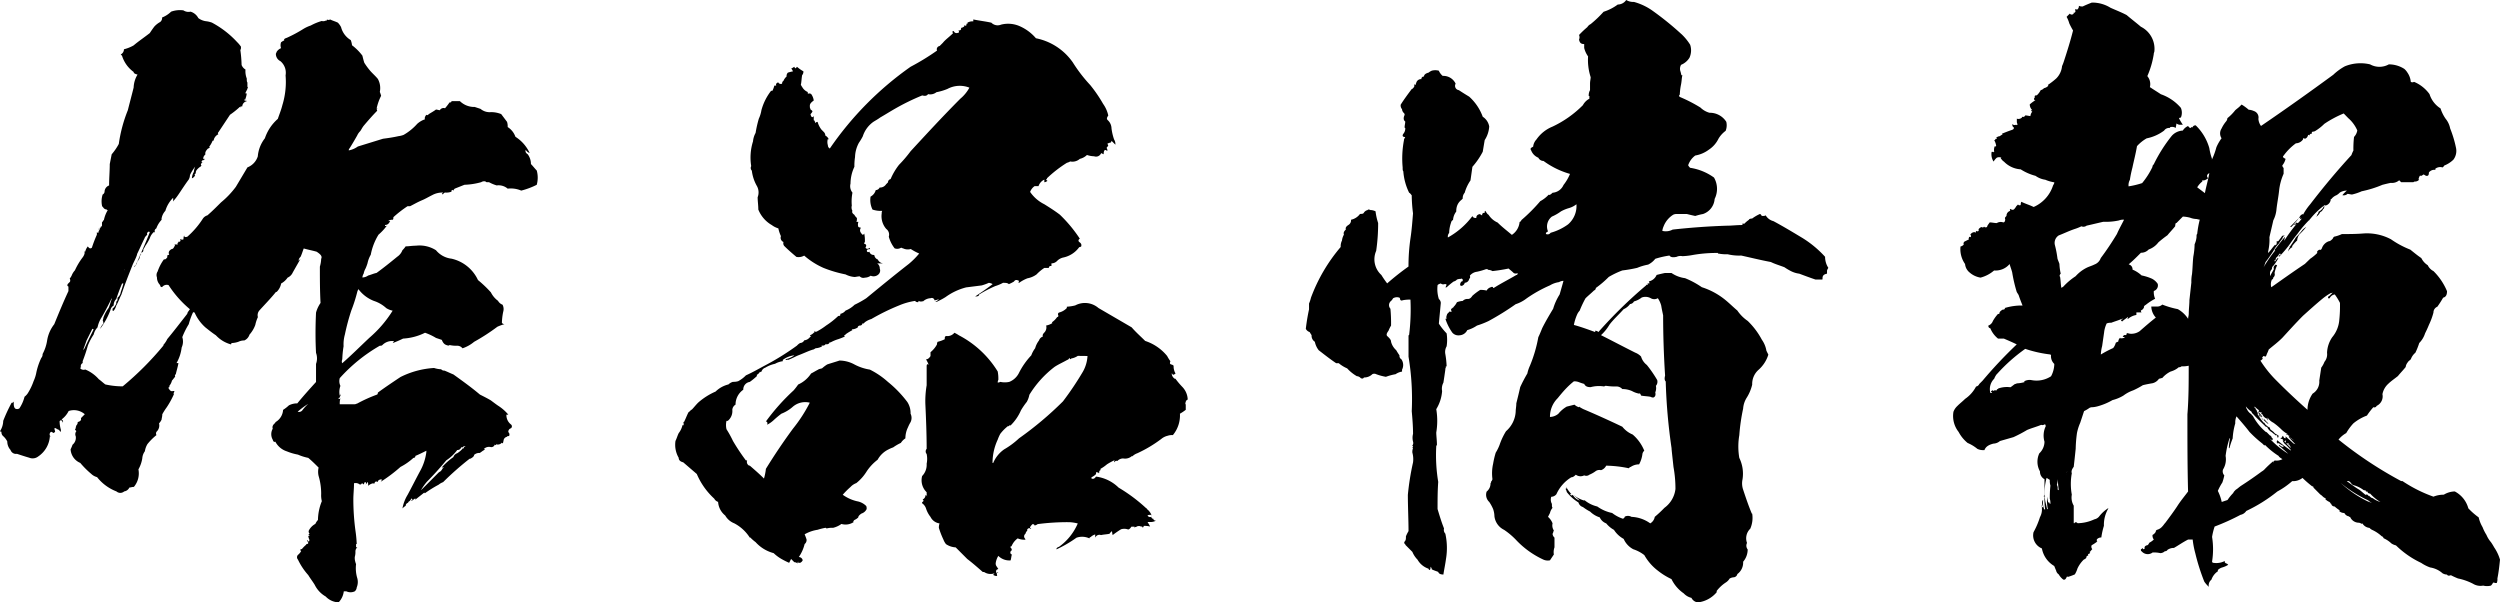
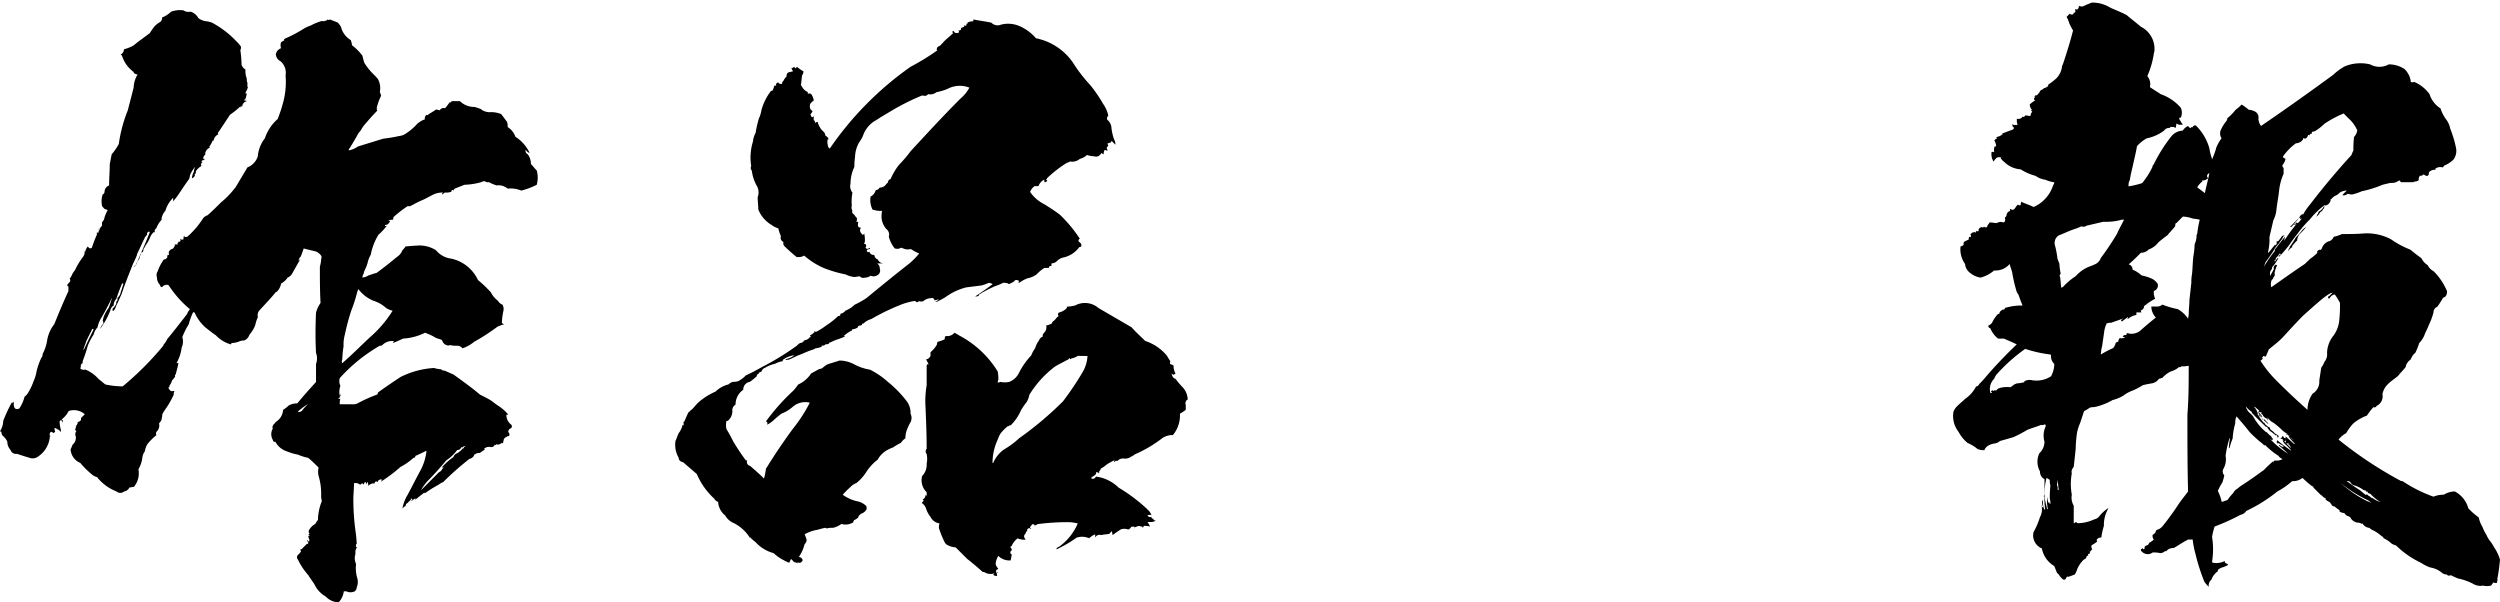
<svg xmlns="http://www.w3.org/2000/svg" id="text" width="83" height="20" viewBox="0 0 83 20">
  <g>
    <path d="M16.584.6a.541.541,0,0,0,.278.107.924.924,0,0,1,.172.043,3.143,3.143,0,0,1,.837.646A.969.969,0,0,1,18,1.55c0,.064,0,.086-.021.107a4.332,4.332,0,0,1,.042.5.293.293,0,0,0,.129.151.687.687,0,0,0,.043.3c0,.064,0,.108.021.129v.15h.022a.164.164,0,0,0-.022.065l-.064.129c0,.022,0,.022.021.022s.022,0,.022-.022a.639.639,0,0,1-.043.194c0,.022,0,.022.021.043,0-.021-.021-.043-.042-.021s-.022.021,0,.043c0,.021,0,.021.021,0h.021l.022.021a.183.183,0,0,0-.15.172c-.043,0-.064,0-.064.022A.021.021,0,0,0,18,3.573l-.021-.021c-.043,0-.043.021-.043.043V3.573a2.734,2.734,0,0,1-.3.237l-.385.581a.04.04,0,0,0,0,.065.292.292,0,0,0-.151.172c0,.044-.021.044-.042.044a.768.768,0,0,1-.108.193c0,.021,0,.021.022.021-.022.022-.043.044-.065.044-.064.064-.107.129-.086.193-.064.065-.085.108-.064.173,0-.022.022-.022.043-.022-.021.022-.021.043-.043.043s-.043,0-.064.043c0,.044.021.044.064.044-.064,0-.086.021-.086.064a.022.022,0,0,0,.022.022c-.022.021-.022.043-.043.043-.086.064-.15.129-.15.193v.043a.021.021,0,0,1-.021-.021c0,.043-.022.043-.022.064h.022a.177.177,0,0,1-.108.108.48.48,0,0,1,.065-.215.64.64,0,0,1,.043-.172,1.393,1.393,0,0,0-.172.279.317.317,0,0,1-.043.151c-.129.173-.236.344-.343.5a2.028,2.028,0,0,1-.15.194.067.067,0,0,0-.022.043V6.566A1.013,1.013,0,0,0,15.49,7a.489.489,0,0,0-.129.28.022.022,0,0,0,.022.022h-.022a.812.812,0,0,0-.171.28c-.064.043-.064.086-.043.129-.021,0-.043,0-.021-.022a.447.447,0,0,0-.151.216,1.638,1.638,0,0,1-.15.258.487.487,0,0,1-.064.108c0,.043,0,.086-.043.107-.022,0-.043.022-.043.065V8.46l.021-.043a.288.288,0,0,0-.064.173.021.021,0,0,1-.021-.022c0,.065-.021.086-.043.086-.021.022-.021.043,0,.043v0c-.043.022-.043.022-.021.043a1.427,1.427,0,0,1-.086.13c0-.022,0-.043.043-.065.149-.345.321-.71.471-1.1-.021,0-.021,0-.021-.022-.065.022-.086.065-.065.108-.042.043-.085.086-.085.108-.086.172-.151.323-.236.5a.169.169,0,0,0-.021.064c-.043.13-.108.237-.151.345-.128.323-.257.646-.364.969-.065.129-.108.258-.172.366a.441.441,0,0,1-.085.172c-.043.022-.043,0-.022-.043H13.71a.465.465,0,0,0,.15-.194v-.064c.043-.022.043-.065.043-.13a.288.288,0,0,0,.107-.193,2.243,2.243,0,0,0,.086-.28h-.043c-.064.151-.129.322-.193.516a.28.28,0,0,0-.085.216.223.223,0,0,0-.108.151,2.476,2.476,0,0,1-.343.624.457.457,0,0,1,.107-.172.2.2,0,0,0-.021-.108v.021c0-.043.021-.064.021-.107a1.181,1.181,0,0,1,.172-.323c.043-.086.064-.194.107-.3V9.9c-.107.215-.214.431-.343.646a.985.985,0,0,0-.129.323.51.51,0,0,0-.128.237,2.016,2.016,0,0,0-.193.366,5.049,5.049,0,0,1-.172.517v.064a.118.118,0,0,0-.064.107c0,.022,0,.022.021.022-.043.021-.043.043-.021.064a.161.161,0,0,0,.15.022,1.214,1.214,0,0,1,.45.323c.064.043.129.108.215.172a2.652,2.652,0,0,0,.578.064,10.065,10.065,0,0,0,1.352-1.355v-.023a.773.773,0,0,0,.128-.193c.215-.258.429-.538.665-.84,0-.043.043-.085.086-.15a3.545,3.545,0,0,1-.708-.8.193.193,0,0,0-.214.065.057.057,0,0,1-.065-.065.356.356,0,0,1-.107-.258.212.212,0,0,1,.022-.194,1.467,1.467,0,0,1,.214-.409c.021.022.064,0,.107-.064V8.482a.1.1,0,0,1,.065-.022c-.043-.086,0-.15.085-.193.043,0,.065-.043.086-.086a.04.04,0,0,0,0-.065H15.9c0-.021,0-.043-.022-.043.022,0,.043-.022.065-.065V8.03c.021,0,.042-.022.063-.043-.021,0-.042-.022-.021-.043.021,0,.021.021.043.021V7.922c.021.043.021.043.064.022a.312.312,0,0,1,.022-.129c0,.064.043.064.107.043a2.835,2.835,0,0,0,.515-.6.272.272,0,0,1,.15-.108c.15-.129.3-.279.451-.43a2.878,2.878,0,0,0,.493-.517l.385-.646a.582.582,0,0,0,.344-.366,1.123,1.123,0,0,1,.235-.6,1.482,1.482,0,0,1,.43-.645c.042-.13.107-.281.15-.453a2.621,2.621,0,0,0,.107-.99.5.5,0,0,0-.172-.473.267.267,0,0,1-.15-.237c0-.022.022-.043.022-.065a.306.306,0,0,1,.15-.129.293.293,0,0,1,0-.194.455.455,0,0,1,.107-.064c-.022-.043.021-.065.085-.086a4.567,4.567,0,0,0,.558-.3,1.179,1.179,0,0,1,.236-.108,1.812,1.812,0,0,1,.365-.15.188.188,0,0,0,.15-.022V.689c.021,0,.021-.022.021-.043a.1.1,0,0,0,.107,0c.086.043.172.064.258.107A.638.638,0,0,1,21.323.9a.707.707,0,0,0,.322.431.663.663,0,0,1,.042.172,1.724,1.724,0,0,1,.344.344c.021.086.043.173.064.237a2.315,2.315,0,0,0,.171.237c.086.107.194.194.279.3a.628.628,0,0,1,.065.431.869.869,0,0,1,.043.129,1.727,1.727,0,0,0-.151.43.078.078,0,0,1,.043-.021c-.043.021-.043.043-.021.086-.15.151-.3.323-.45.5-.065.085-.086.15-.129.193a.46.46,0,0,0-.086.129c-.086.151-.172.3-.257.431a.077.077,0,0,0-.022.064.743.743,0,0,0,.3-.129l.836-.258c.171-.022.321-.043.515-.086a.675.675,0,0,0,.171-.043,1.8,1.8,0,0,0,.45-.366.746.746,0,0,1,.258-.151c-.021-.043,0-.086.043-.151.021.022.043.022.085-.021.065-.043.15-.086.236-.151.043,0,.086.021.129.021a.144.144,0,0,1,.172-.064,2.028,2.028,0,0,0,.15-.194c.042,0,.064,0,.064-.043h.279a.679.679,0,0,0,.493.194l.193.064a.468.468,0,0,0,.343.108.885.885,0,0,1,.343.065l.194.258a.487.487,0,0,1,.021.172.626.626,0,0,1,.257.323,1.27,1.27,0,0,1,.472.538.221.221,0,0,1-.129-.107c-.021.064,0,.107.065.15a.536.536,0,0,1,.107.324c.064.064.128.15.193.215a.886.886,0,0,1,0,.474,2.511,2.511,0,0,1-.515.193.882.882,0,0,0-.45-.065.467.467,0,0,0-.365-.107,1.257,1.257,0,0,1-.257-.108H26.17c-.022,0-.043,0-.043-.021a.175.175,0,0,0-.15.021,2.333,2.333,0,0,1-.558.087l-.322.128c-.021.022-.043.043-.043.065a.021.021,0,0,1-.021-.022c-.043,0-.043.022-.043.043a.022.022,0,0,1-.022.022.456.456,0,0,1-.171.022.093.093,0,0,0-.064.021c-.022.043-.043.043-.065.022l.043-.043a.7.7,0,0,0-.364.086c-.129.064-.236.129-.343.172-.151.065-.258.129-.387.194h-.085a3.858,3.858,0,0,0-.472.366c0,.043,0,.064-.022.086a.2.2,0,0,0-.15.043h.065c-.043.086-.086.129-.172.129,0,.043.022.043.064.022a1.806,1.806,0,0,1-.278.3,1.958,1.958,0,0,0-.258.667.926.926,0,0,0-.107.28,1.477,1.477,0,0,1-.064.173.561.561,0,0,0-.064.172.3.3,0,0,0-.043.129.343.343,0,0,0,.192-.065c.086-.021.172-.064.279-.086.237-.172.451-.344.687-.538a.453.453,0,0,0,.171-.215.835.835,0,0,0,.108-.129c.106,0,.214-.022.343-.022a1.021,1.021,0,0,1,.664.151.781.781,0,0,0,.515.28,1.28,1.28,0,0,1,.879.71,3.86,3.86,0,0,1,.429.409.777.777,0,0,0,.236.28.285.285,0,0,0,.15.129.315.315,0,0,1,.022.237,2.076,2.076,0,0,0-.043.366.109.109,0,0,0,.086.043,1.625,1.625,0,0,0-.236.086,6.675,6.675,0,0,1-.772.5,1.185,1.185,0,0,1-.386.216.223.223,0,0,0-.172-.086.969.969,0,0,1-.257-.023c-.022.023-.043.023-.107,0s-.108-.064-.151-.171l-.193-.065a1.937,1.937,0,0,0-.364-.172,1.857,1.857,0,0,1-.729.194c-.129.064-.236.107-.344.15l.043-.064a.448.448,0,0,0-.385.128c-.022.023-.043.023-.086.023a5.388,5.388,0,0,0-1.33,1.076.362.362,0,0,0,.022.258.579.579,0,0,0-.022.323.124.124,0,0,0,.043-.107.245.245,0,0,1-.043.15c0,.022,0,.022.022.022a.081.081,0,0,0-.065.021c0,.022.022.022.043.022l.022-.022a.588.588,0,0,0-.022.2h.493c.043,0,.065-.023.086-.023a4.82,4.82,0,0,1,.665-.3.093.093,0,0,0,.021-.064c.236-.173.493-.345.751-.517a2.863,2.863,0,0,1,1.115-.3.89.89,0,0,0,.236.043.124.124,0,0,0,.107.043c.108.043.193.086.3.129.3.216.6.431.88.668.128.065.257.129.364.194.086.064.172.13.236.173a1.462,1.462,0,0,1,.343.3h-.064a.391.391,0,0,0,.15.324.08.08,0,0,1,0,.128.119.119,0,0,0-.086.129.1.1,0,0,1,.022.13c-.043,0-.064,0-.064.022a.151.151,0,0,0-.108.086c-.021.086-.021.129-.043.129s-.021,0-.021-.022a.168.168,0,0,1-.15.065c-.022,0-.022,0-.022-.022a.068.068,0,0,0-.021.043.066.066,0,0,1-.043-.021.119.119,0,0,1-.129.086.241.241,0,0,0-.236.065h.043a.29.29,0,0,1-.086.064c-.021.022-.064.043-.085.065a.26.26,0,0,0-.193.064q0,.065-.129.129H25.59a9.942,9.942,0,0,0-.879.776.525.525,0,0,0-.15.086,3.88,3.88,0,0,0-.45.28c-.021,0-.021,0-.021-.023-.108.087-.194.152-.3.238v-.043c-.043.021-.086.064-.129.086V16.6a.066.066,0,0,0,.043-.021.047.047,0,0,1-.043-.043.221.221,0,0,1-.107.129v.021c-.043.022-.085.043-.085.108a.459.459,0,0,0-.108.087,1.31,1.31,0,0,1,.172-.453c.128-.237.257-.495.407-.775a1.748,1.748,0,0,0,.215-.646v-.043c-.129.065-.258.129-.365.172a.057.057,0,0,1-.064.065,1.95,1.95,0,0,1-.429.3,5.051,5.051,0,0,1-.665.5.111.111,0,0,0,.043-.086c-.064,0-.129.021-.129.086-.043-.022-.085-.022-.107.021a.022.022,0,0,0,.022.022h-.043v.021l-.022-.021a.32.32,0,0,0-.172.086c0-.065,0-.108-.021-.129a.3.3,0,0,1-.064.086c.021-.043.021-.065-.021-.086-.022.021-.022.043-.043.086-.022-.022-.043-.043-.065-.043,0,.021-.021.043-.064.043a.217.217,0,0,0-.193-.043c0,.193-.022.366-.022.538A7.831,7.831,0,0,0,21.8,17.61a4.063,4.063,0,0,1,.043.452h-.022v.108h.043a.185.185,0,0,0-.064.13.582.582,0,0,1-.022.193v.064a.681.681,0,0,0,.043.172,1.16,1.16,0,0,0,.043.474.472.472,0,0,1-.021.3.187.187,0,0,1-.065.129.324.324,0,0,1-.279,0h-.085a.64.64,0,0,1-.172.366.615.615,0,0,1-.429-.194.9.9,0,0,1-.364-.387c-.065-.108-.15-.216-.215-.324a2.157,2.157,0,0,1-.343-.516.113.113,0,0,1,.022-.172.533.533,0,0,0,.086-.107c-.022,0-.022-.023-.022-.066h.043a.964.964,0,0,1,.15-.15v-.022c.043,0,.064,0,.064-.043-.021-.043-.043-.064-.043-.086h.022c0,.022,0,.043.043.043l.021-.021c-.021-.022-.021-.022,0-.022a.405.405,0,0,1-.043-.151c.022.021.022.021.043,0-.021-.022-.021-.022-.043-.043.022,0,.022,0,.043-.022a.093.093,0,0,1-.021-.107.518.518,0,0,1,.214-.215.464.464,0,0,1,.086-.13,1.712,1.712,0,0,1,.129-.624.783.783,0,0,1-.022-.236,2.065,2.065,0,0,0-.085-.6.6.6,0,0,1,0-.279c-.108-.107-.215-.216-.344-.323a1.64,1.64,0,0,1-.343-.108,1.807,1.807,0,0,1-.365-.107.656.656,0,0,1-.385-.323c-.043.021-.065,0-.086-.065a.368.368,0,0,1,0-.366c-.022-.065,0-.129.086-.193v-.022a.5.5,0,0,0,.257-.409,1.248,1.248,0,0,0,.193-.15.6.6,0,0,1,.279-.066c.193-.236.407-.474.622-.71v-.6a.537.537,0,0,0,0-.367c-.022-.43-.022-.861,0-1.335a1.029,1.029,0,0,1,.15-.322c-.022-.388-.022-.8-.022-1.206a1.055,1.055,0,0,0,.043-.258c.043-.087-.021-.151-.15-.237-.15-.043-.279-.065-.429-.108-.042.108-.064.194-.107.28a.185.185,0,0,0-.064.129l.064-.064q-.129.225-.257.452a.337.337,0,0,1-.172.172.613.613,0,0,1-.214.194.522.522,0,0,1-.15.28h-.022c-.172.215-.365.409-.536.6a.241.241,0,0,0-.064.236,1.175,1.175,0,0,0-.086.259,1,1,0,0,1-.193.323.313.313,0,0,1-.172.193.434.434,0,0,0-.193.043.752.752,0,0,1-.236.043c0,.021,0,.043-.021.043a1.054,1.054,0,0,1-.493-.3c-.129-.086-.236-.172-.344-.258a1.418,1.418,0,0,1-.364-.5c-.021,0-.043,0-.043-.021a2.322,2.322,0,0,0-.15.409,2.694,2.694,0,0,0-.215.431.47.47,0,0,1-.021.344,1.344,1.344,0,0,1-.171.517h.064c-.021.129-.064.258-.086.365-.021.023-.043.044-.021.087-.043.043-.065.086-.108.129a.421.421,0,0,1-.085.172v.043c-.043.021-.043.043-.022.043.043.087.086.108.15.087.022,0,.022,0,.043.021-.021.022-.043.065-.021.086a2.828,2.828,0,0,1-.236.431,2.205,2.205,0,0,0-.15.236c0,.086-.022.129-.022.173a.44.44,0,0,1-.086.129.283.283,0,0,1-.064.258.1.1,0,0,0-.021.13,1.97,1.97,0,0,0-.3.3.651.651,0,0,0-.085.237.448.448,0,0,0-.086.236,1.1,1.1,0,0,1-.128.366.7.7,0,0,1-.151.582c-.064,0-.107.021-.15.021a.224.224,0,0,1-.172.129.194.194,0,0,1-.257,0,1.511,1.511,0,0,1-.643-.474.437.437,0,0,1-.193-.107,2.927,2.927,0,0,1-.365-.365.52.52,0,0,1-.321-.453,1.087,1.087,0,0,0,.064-.151.3.3,0,0,0,.107-.279.167.167,0,0,1,.021-.173l-.042-.043c0-.022,0-.043.021-.043v-.022c0-.043.021-.064.021-.085a.126.126,0,0,0,.043-.108c.086-.021.129-.064.108-.13l.128-.129a.548.548,0,0,0-.536-.107.777.777,0,0,1-.236.28.079.079,0,0,1,.043.108.113.113,0,0,0-.064-.086c-.022.021-.043.021-.043.043a1.067,1.067,0,0,0,.043.279c0,.043,0,.064-.022.064a.141.141,0,0,0-.107-.086c-.042-.043-.085-.043-.085-.021,0,.043.021.064.021.107l-.043.043-.086-.043a.1.1,0,0,0-.043.13.077.077,0,0,0,.043.022c-.043,0-.043,0-.043-.022a.877.877,0,0,1-.386.689.3.3,0,0,1-.3.043c-.15-.043-.279-.086-.408-.129a.191.191,0,0,1-.214-.129.416.416,0,0,1-.107-.28.594.594,0,0,0-.129-.172.169.169,0,0,1-.064-.152A.074.074,0,0,1,10,14.316a.655.655,0,0,0,.107-.344,5.2,5.2,0,0,1,.279-.6.079.079,0,0,0,.086-.086V13.3a.376.376,0,0,0,0,.216c.021.043.043.064.085.064a.13.13,0,0,0,.086-.021,1.254,1.254,0,0,0,.172-.388.464.464,0,0,0,.129-.15,1.92,1.92,0,0,0,.171-.366A1.23,1.23,0,0,0,11.2,12.4a2.1,2.1,0,0,1,.171-.517.178.178,0,0,0,.043-.129,1.391,1.391,0,0,0,.151-.452,1.178,1.178,0,0,1,.236-.538c.149-.366.3-.732.471-1.1v-.15c-.043-.022-.043-.044-.021-.087l.064-.064c.022-.022.022-.065,0-.13.022,0,.043-.043.065-.086a.541.541,0,0,1,.107-.172,2.271,2.271,0,0,1,.257-.43.358.358,0,0,0,.064-.13V8.331a.022.022,0,0,0,.022.022.42.42,0,0,1,.086-.172c.043.064.085.086.128.043v.021a4.048,4.048,0,0,1,.172-.452V7.707c.021.021.021.021.042.021,0-.021.022-.021.043-.021-.021,0-.043-.022-.021-.043s.021-.043.043-.086H13.3c-.021.022-.021.043-.043.043a.148.148,0,0,0,.043-.065c-.021.022,0,.022.022.022a.073.073,0,0,1,.043-.022c-.022,0-.022,0-.043-.021.021,0,.043,0,.064-.043V7.384c.022-.021.043-.065.065-.086a1.013,1.013,0,0,1,.128-.323h-.043l.022-.022a.131.131,0,0,1-.129-.064c-.021-.021-.043-.043-.043-.065a.736.736,0,0,1,.022-.366.117.117,0,0,0,.064-.108.228.228,0,0,1,.15-.193c0-.237.022-.474.022-.71l.064-.324a1.9,1.9,0,0,0,.236-.344,4.774,4.774,0,0,1,.3-1.12c.065-.258.129-.495.193-.753a.89.89,0,0,1,.129-.43c-.086-.022-.129-.044-.129-.087a1.046,1.046,0,0,1-.386-.538l-.043-.043a.192.192,0,0,0,.107-.172,1.27,1.27,0,0,0,.322-.129c.151-.129.343-.258.536-.409.043-.065.086-.13.151-.216a.767.767,0,0,1,.192-.151.166.166,0,0,0,.065-.15.9.9,0,0,0,.3-.194A.861.861,0,0,1,16.09.344a.3.3,0,0,0,.236.043A.429.429,0,0,1,16.584.6ZM13.067,10.915c-.065.129-.129.258-.193.387-.043.129-.086.237-.129.366,0-.043.043-.064.064-.107.086-.194.193-.409.3-.625ZM13.9,9.472c.043-.064.064-.15.129-.258a.646.646,0,0,1,.107-.258.2.2,0,0,1,.064-.151,1.283,1.283,0,0,0-.107.258A1.421,1.421,0,0,1,13.9,9.472Zm6.326,3.941a2.3,2.3,0,0,0-.343.257.142.142,0,0,0,.151-.043A1.455,1.455,0,0,1,20.229,13.413ZM21.9,9.6a.382.382,0,0,0-.043.107,5.065,5.065,0,0,1-.193.6,7.231,7.231,0,0,0-.214.8,1.19,1.19,0,0,0-.043.387,3.325,3.325,0,0,0-.043.43c-.021.066-.021.109,0,.13l-.021.022c.3-.259.6-.56.921-.862a3.884,3.884,0,0,0,.772-.9.632.632,0,0,1-.214-.086,1.112,1.112,0,0,0-.407-.237A1.171,1.171,0,0,1,21.9,9.6Zm3.474,5.231c0,.021-.021.021-.064.021a.119.119,0,0,1-.129.087,1.4,1.4,0,0,1-.364.344c-.215.259-.43.495-.644.711a1.882,1.882,0,0,0-.171.236c-.022.021-.022.043,0,.021.171-.171.343-.343.536-.538a.29.29,0,0,1,.086-.064.324.324,0,0,0,.064-.086c.021-.021.021-.043.043-.043V15.5a.081.081,0,0,1-.065.021,2.054,2.054,0,0,1,.386-.345.2.2,0,0,1,.129-.129.742.742,0,0,0,.193-.173c0,.023.022.023.022,0s.021-.042.064-.064C25.419,14.811,25.4,14.811,25.376,14.833Z" transform="translate(-10)" />
    <path d="M42.913.753a.292.292,0,0,0,.322.065.95.95,0,0,1,.6.043,1.5,1.5,0,0,1,.558.409,1.96,1.96,0,0,1,1.223.8,4.984,4.984,0,0,0,.579.753,4.6,4.6,0,0,1,.428.625,1.055,1.055,0,0,1,.172.387c-.043.064-.064.108-.021.151a.381.381,0,0,1,.128.279,1.852,1.852,0,0,0,.086.366.293.293,0,0,1,.043.173L46.9,4.672c0,.043-.021.064-.043.064s-.043.022-.085.022c0,.043.021.064.021.086-.043.042-.064.064-.043.086,0,.021.022.043.022.064a.022.022,0,0,0-.022.022c-.021-.043-.043-.043-.086-.022a.278.278,0,0,0-.021.129C46.6,5.1,46.58,5.1,46.559,5.08a.182.182,0,0,1-.236.108.763.763,0,0,1-.236-.043.5.5,0,0,1-.236.129.371.371,0,0,1-.321.086.362.362,0,0,1-.107.044,4.089,4.089,0,0,0-.665.516v.022h-.022c0,.021,0,.043.043.064-.043.022-.064.043-.107.043V5.963a.366.366,0,0,0-.193.216H44.35a.4.4,0,0,0-.15.193,1.236,1.236,0,0,0,.472.409c.172.108.343.215.514.345a4.645,4.645,0,0,1,.665.8c-.043.022-.064.065-.021.108.064.043.086.086.064.151a.169.169,0,0,1-.064.021.872.872,0,0,1-.536.345.409.409,0,0,0-.193.107.261.261,0,0,1-.193.086v.087h-.043c-.043.021-.043.043-.043.064h-.15a1.437,1.437,0,0,0-.258.215.727.727,0,0,1-.3.129,1.221,1.221,0,0,0-.279.151h-.021a.169.169,0,0,1,.021-.064c-.085-.043-.128-.043-.171.021a1.235,1.235,0,0,1-.171.086c-.043-.043-.108-.043-.194-.043a1.315,1.315,0,0,1-.257.108,4.176,4.176,0,0,0-.536.28c0,.043-.043.064-.107.064h-.022c.193-.129.386-.258.579-.409a.309.309,0,0,0-.128-.043,1.592,1.592,0,0,1-.236.086l-.515.065a2.012,2.012,0,0,0-.686.323,2.28,2.28,0,0,1-.236.129c-.043.022-.064.043-.107.022.043,0,.085-.044.128-.087a.523.523,0,0,1-.15.043A.09.09,0,0,0,40.9,9.9a.4.4,0,0,0-.257.108h-.021V9.989l-.022.022a.19.19,0,0,1-.107-.022c0,.043,0,.043-.021.043-.043,0-.086-.021-.086-.043a2.2,2.2,0,0,0-.536.151,7.154,7.154,0,0,0-.922.452.667.667,0,0,0-.215.107l-.043.044a.021.021,0,0,1-.021-.022c-.021.043-.043.086-.086.086s-.086.022-.086.065a.4.4,0,0,1-.193.064c0,.022,0,.022.022.022a1.848,1.848,0,0,0-.215.129c-.021.022-.042.043-.064.043a.073.073,0,0,0,.022.043,2.042,2.042,0,0,1-.215.086,1.349,1.349,0,0,0-.258.108c-.021,0-.021,0-.021-.022a.109.109,0,0,1-.107.086c-.022,0-.022,0-.022-.022-.042.066-.085.066-.149.066a.021.021,0,0,0,.021.021.48.48,0,0,1-.215.065c-.043.021-.064.043-.085.043-.151.043-.322.129-.494.193-.107.043-.214.108-.343.152a.021.021,0,0,1-.021-.023c0,.023-.022.023-.043.023l-.022-.023a.737.737,0,0,0,.3-.129.763.763,0,0,0-.386.152v.043a.722.722,0,0,0-.258.086,1.017,1.017,0,0,0-.322.128.2.2,0,0,0-.128.129H35.3a.164.164,0,0,0-.065.022v-.022a.267.267,0,0,1-.107.109v.043a2.223,2.223,0,0,1-.236.193.252.252,0,0,0-.215.259.6.6,0,0,0-.257.495.219.219,0,0,0-.107.172.42.42,0,0,1-.15.366h-.043a.6.6,0,0,0,0,.279,3.4,3.4,0,0,1,.214.388,6.891,6.891,0,0,0,.429.646h.043a.137.137,0,0,0,.064.173h.022c.172.15.322.279.472.43a1.864,1.864,0,0,0,.064-.323c.279-.452.579-.9.9-1.335a4.919,4.919,0,0,0,.557-.861.632.632,0,0,0-.557.129,1.253,1.253,0,0,1-.386.237,3.216,3.216,0,0,0-.258.216.973.973,0,0,1-.214.15c.021-.064,0-.107-.043-.107a7.045,7.045,0,0,1,.922-1.034,2.166,2.166,0,0,0,.15-.194,1,1,0,0,0,.429-.366c.086-.043.15-.086.236-.129.022-.022.065-.022.129-.043a1.208,1.208,0,0,1,.171-.129c.129-.043.279-.086.408-.129a1.055,1.055,0,0,1,.493.129,1.629,1.629,0,0,0,.515.172,2.693,2.693,0,0,1,.6.409,3.78,3.78,0,0,1,.644.667.675.675,0,0,1,.107.388.319.319,0,0,1,0,.28,1.238,1.238,0,0,0-.086.172.829.829,0,0,0-.086.366.507.507,0,0,0-.15.151,1.63,1.63,0,0,0-.257.15,1.029,1.029,0,0,0-.151.065.816.816,0,0,0-.364.344,1.6,1.6,0,0,0-.364.388,1.5,1.5,0,0,1-.344.388.5.5,0,0,0-.193.129,2.715,2.715,0,0,0-.257.258,1.326,1.326,0,0,0,.472.215.565.565,0,0,1,.3.151c.022.021.022.065.022.108a.286.286,0,0,1-.172.15c-.064.043-.107.086-.107.129a.44.44,0,0,1-.129.086c-.043.043-.043.066-.021.066a.479.479,0,0,1-.408.064.794.794,0,0,1-.279.129.641.641,0,0,0-.214.022c-.022-.022-.022-.022-.043-.022a2.193,2.193,0,0,0-.257.065,1.236,1.236,0,0,0-.429.15,1.683,1.683,0,0,1,.064.173.169.169,0,0,1-.064.15,1.317,1.317,0,0,1-.193.431.137.137,0,0,1,.129.107.168.168,0,0,1-.086.086H36.5v-.043a.081.081,0,0,0-.021.065.159.159,0,0,0-.107-.043l-.108-.108-.064.129a2.787,2.787,0,0,1-.257-.129,1.372,1.372,0,0,1-.258-.193,1.227,1.227,0,0,1-.6-.366,1.26,1.26,0,0,1-.172-.151h-.021a1.356,1.356,0,0,0-.515-.473.6.6,0,0,1-.3-.259.631.631,0,0,1-.236-.452.22.22,0,0,1-.128-.108,2.357,2.357,0,0,1-.579-.818l-.451-.388c-.086-.021-.15-.064-.15-.15a.859.859,0,0,1-.107-.56c.043-.086.064-.172.107-.259a.68.68,0,0,0,.129-.279.021.021,0,0,0,.021.022q.032-.033,0-.129v.064c.064-.107.107-.237.172-.366.021-.022.064-.043.086-.086h.021c.064-.065.129-.15.215-.237A2.195,2.195,0,0,1,33.757,13a.923.923,0,0,1,.428-.237.353.353,0,0,1,.15-.086.545.545,0,0,0,.172-.021,1.01,1.01,0,0,0,.257-.194c.193-.087.386-.194.579-.3a8.647,8.647,0,0,0,1.116-.688.411.411,0,0,1,.107-.087A.154.154,0,0,0,36.7,11.3h-.022a.261.261,0,0,0,.193-.086l.064-.064h-.043V11.13a.324.324,0,0,0,.129-.086c.021,0,.021-.021.021-.064.022.043.043.043.086.021a2.24,2.24,0,0,0,.3-.194,2.68,2.68,0,0,0,.408-.323c.021.022.043,0,.064-.022v-.043a.293.293,0,0,0,.172-.107.9.9,0,0,0,.3-.194,3.3,3.3,0,0,0,.386-.215c.472-.387.944-.775,1.415-1.141a2.608,2.608,0,0,0,.344-.345,1.766,1.766,0,0,1-.279-.15.359.359,0,0,1-.257-.022c-.022,0-.043-.021-.065-.021a.243.243,0,0,1-.214.021,1.092,1.092,0,0,1-.194-.387.235.235,0,0,0-.085-.258.646.646,0,0,1-.15-.517A.168.168,0,0,1,39.289,7a.836.836,0,0,1-.322-.043.712.712,0,0,1-.064-.43.342.342,0,0,0,.172-.216.147.147,0,0,0,.129-.085.238.238,0,0,0,.214-.108l.064-.065a.108.108,0,0,1,.086-.107,2.079,2.079,0,0,1,.279-.474,4.215,4.215,0,0,0,.386-.452c.536-.581,1.072-1.163,1.651-1.744a1.248,1.248,0,0,0,.3-.366.866.866,0,0,0-.73.043,1.844,1.844,0,0,1-.364.108.325.325,0,0,1-.279.064c-.043.065-.107.065-.193.043a7.567,7.567,0,0,0-.922.452c-.151.087-.322.194-.472.28-.086.065-.172.108-.236.151a.936.936,0,0,0-.343.474,1.848,1.848,0,0,1-.129.215,1.049,1.049,0,0,0-.129.474,1.906,1.906,0,0,0-.021.323,1.324,1.324,0,0,0-.129.559.34.34,0,0,0,.065.3,1.515,1.515,0,0,0-.022.43A.228.228,0,0,0,38.3,7c-.022.043,0,.087.064.13a.367.367,0,0,0,.086.107c0,.065,0,.108-.022.13H38.5a.231.231,0,0,0,0,.172c.021,0,.043.021.086.021a.131.131,0,0,0,0,.172c.043.065.064.087.107.022a1.164,1.164,0,0,1,.021.28.08.08,0,0,0-.021.065.056.056,0,0,1,.064.064c0,.022-.021.043-.021.065a.08.08,0,0,0,.128,0,.065.065,0,0,1,.022.043c-.086,0-.107.021-.107.064.021.043.042.043.085.022a.144.144,0,0,0,.15.107c.022.022.022.022.022.043a.173.173,0,0,0,.107.108.222.222,0,0,0,.172.129h-.193a.2.2,0,0,1,.086.173.172.172,0,0,1-.043.193.234.234,0,0,1-.258.043.344.344,0,0,1-.193.065.167.167,0,0,1-.171-.043c-.065,0-.129.021-.172.021a.793.793,0,0,1-.3-.086,4.065,4.065,0,0,1-.729-.215,2.509,2.509,0,0,1-.643-.409.367.367,0,0,1-.258.043c-.129-.108-.279-.237-.407-.366a.142.142,0,0,1-.022-.129.151.151,0,0,1-.085-.194,1.185,1.185,0,0,1-.086-.258.678.678,0,0,1-.215-.108,1.043,1.043,0,0,1-.45-.517c0-.15-.022-.279-.022-.409a.437.437,0,0,0-.021-.365,1.35,1.35,0,0,1-.172-.517.128.128,0,0,1-.021-.151A1.791,1.791,0,0,1,35,4.693a.7.7,0,0,1,.086-.28,3.79,3.79,0,0,1,.107-.473,1.063,1.063,0,0,0,.086-.281,1.811,1.811,0,0,1,.322-.645h.043a.792.792,0,0,0,.064-.173h.064c-.021-.042,0-.085.065-.107a.094.094,0,0,0,.128.043c0-.043.022-.086.043-.086a.388.388,0,0,1,.107-.151.158.158,0,0,1,.043-.129,1.65,1.65,0,0,1,.172-.043c-.022-.022-.022-.065-.065-.086.043-.022.065-.043.108-.065.021.065.043.065.086,0a1.274,1.274,0,0,0,.214.151.179.179,0,0,1-.043.129c-.021.129-.021.237-.043.323.022.021.022.043.043.064a.376.376,0,0,0,.193.173c-.022.043,0,.064.064.043h.022v.043c0-.022,0-.022.021-.022a.457.457,0,0,1,.086.216c-.086.064-.129.108-.129.172,0,.043,0,.086.022.107v.022c.043.021.064.043.064.065a.3.3,0,0,1-.064.086c.021.107.064.129.107.064v.13c0,.021.021.021.043,0-.022.021-.022.021-.022.043h.022V4.09a.112.112,0,0,1,.086-.043.708.708,0,0,0,.129.258l.085.086A.164.164,0,0,1,37.4,4.5a.259.259,0,0,1,.107.108c0,.021,0,.021-.021.021V4.607a.356.356,0,0,0,0,.215.119.119,0,0,0,.064.108,10.73,10.73,0,0,1,2.681-2.713,7.957,7.957,0,0,0,.879-.538.109.109,0,0,1,.086-.151l.107-.107c.086-.108.215-.194.343-.323-.021,0-.021-.022-.021-.065h.042c.022.065.086.086.172.043a.079.079,0,0,0-.021-.064c.064,0,.107-.022.086-.087.042,0,.064-.021.107-.043V.839c.043.022.064.022.086-.021A.022.022,0,0,1,42.077.8a.1.1,0,0,1,.065-.021A.022.022,0,0,1,42.12.753.318.318,0,0,1,42.313.71V.646C42.527.689,42.721.71,42.913.753ZM40.769,9.838a.373.373,0,0,1-.365.129C40.512,9.924,40.64,9.881,40.769,9.838Zm5.7.388a.686.686,0,0,0-.772-.086,1.513,1.513,0,0,1-.278.043v.043a.535.535,0,0,1-.258.15c-.043.022-.043.065-.021.108a.046.046,0,0,1-.043.043.654.654,0,0,1-.172.172.021.021,0,0,0,.021.022.546.546,0,0,1-.214.086.243.243,0,0,1-.064.237c-.043.043-.064.086-.043.129a.2.2,0,0,0-.129.129.748.748,0,0,0-.129.259.9.9,0,0,0-.128.236,2.462,2.462,0,0,0-.408.581.612.612,0,0,1-.321.3.688.688,0,0,1-.3,0,.16.16,0,0,1-.086.022.165.165,0,0,1,.021-.086,1.268,1.268,0,0,0-.021-.281,3.305,3.305,0,0,0-1.287-1.2,1.264,1.264,0,0,0-.15-.086.3.3,0,0,1-.279.108c-.042.021-.042.043-.042.107a1.028,1.028,0,0,1-.237.086.165.165,0,0,0-.021.086.858.858,0,0,1-.215.259v.129c-.043.064-.085.107-.149.107a1.274,1.274,0,0,1,.085.173c-.021,0-.042,0-.042-.021a.158.158,0,0,0-.022.064v.646a3.156,3.156,0,0,0-.043.625c.022.472.043.99.043,1.485a.131.131,0,0,0,0,.172.791.791,0,0,1,0,.323.535.535,0,0,1-.15.408.549.549,0,0,0,.15.538c0,.066,0,.109.022.13-.022,0-.022-.021-.043-.043a.067.067,0,0,0-.022.043.151.151,0,0,1-.086.108.021.021,0,0,0,.022.021.079.079,0,0,1-.022.065.021.021,0,0,1-.021-.022v.065a.336.336,0,0,1,.129.173.874.874,0,0,0,.149.279.391.391,0,0,0,.3.216.407.407,0,0,0-.022.15,2.872,2.872,0,0,0,.151.388.545.545,0,0,0,.085.15.637.637,0,0,0,.322.108l.386.387c.171.129.343.281.515.431h.043a.384.384,0,0,0,.342.043c-.021.043-.042.043-.042.043,0,.021.021.021.064.021a.078.078,0,0,1-.064.022h.085V19.1a.022.022,0,0,0,.022.022h.064c-.043,0-.043,0-.043-.043-.021-.043,0-.065.043-.065l-.021-.021a.065.065,0,0,0-.022.043.081.081,0,0,1,0-.129.074.074,0,0,0,.043-.021.3.3,0,0,1-.043-.065.161.161,0,0,1-.043-.13.639.639,0,0,1,.086-.236.514.514,0,0,0,.408.15c.021-.064.021-.129.042-.193-.042-.022-.063-.043-.042-.107.064-.044.042-.087-.021-.152.021,0,.042,0,.063-.043a.585.585,0,0,1,.194-.236.539.539,0,0,0,.257.043.074.074,0,0,0-.021-.043.105.105,0,0,1,.021-.152.2.2,0,0,1,.064-.107c-.021-.021,0-.064.065-.086.021.022.043.043.064.022-.021,0-.043-.022-.043-.065h.022c0-.021.021-.043.064-.086.043,0,.064.022.064.043.021,0,.043,0,.107-.043a7.693,7.693,0,0,1,1.008-.064h.043a1.43,1.43,0,0,1,.279.043,1.846,1.846,0,0,1-.622.774c-.064.022-.086.043-.086.086a4.029,4.029,0,0,0,.665-.387.575.575,0,0,1,.429.022.046.046,0,0,1,.043-.043.335.335,0,0,1,.15-.087v.108a.15.15,0,0,1,.193-.087c.086-.021.172-.021.279-.043.021-.021.043-.064.086-.086a.757.757,0,0,0,.021.129,3.063,3.063,0,0,1,.279-.193.369.369,0,0,1,.214,0c.043.022.086-.021.129-.086h.107l-.021.022a.313.313,0,0,0,.128-.043h.086a.021.021,0,0,0,.021.021c.022-.021.043,0,.065.043,0-.021,0-.021.021-.043V17.46a.745.745,0,0,1,.215.021,1.264,1.264,0,0,0-.086-.15h.086a.383.383,0,0,0,.193-.044c-.043,0-.086-.022-.086-.065h-.021c-.043-.021-.065-.064-.022-.107-.021,0-.021.021-.021.043a.1.1,0,0,1-.129-.043c.022-.022.064-.022.129-.022a.47.47,0,0,0-.15-.193v-.021H48.06a5.349,5.349,0,0,0-.922-.69,1.311,1.311,0,0,0-.751-.366c-.043.065-.085.087-.149.065v-.044a.446.446,0,0,0,.171-.129c-.022.022-.022.022-.022,0s0-.021.022-.043c.021,0,.043.022.064.043,0-.021,0-.043.043-.021-.021,0-.021,0-.021-.022a.056.056,0,0,1,.064-.064h-.022v-.043a1.289,1.289,0,0,0,.215-.15,2.275,2.275,0,0,1,.236-.13h.022a.077.077,0,0,0-.022.064c.043-.043.064-.064.107-.043a.271.271,0,0,1,.193-.086.348.348,0,0,0,.3-.086v.022a.459.459,0,0,1,.171-.108,4.3,4.3,0,0,0,.793-.473.51.51,0,0,1,.215-.108.427.427,0,0,1,.172-.021,1.024,1.024,0,0,0,.235-.711,1.572,1.572,0,0,0,.193-.129v-.172c-.021-.044-.021-.087.022-.087a.021.021,0,0,1-.022-.021c0-.022.043-.043.065-.065a.636.636,0,0,0-.172-.409,2.651,2.651,0,0,1-.236-.279H49A.221.221,0,0,1,48.9,12.4c.021,0,.021.021.043.044a.166.166,0,0,0,.085-.044.461.461,0,0,1-.064-.258.156.156,0,0,0-.086-.043c-.043-.021-.043-.043-.021-.107a1.243,1.243,0,0,1-.108-.173,1.57,1.57,0,0,0-.729-.5c-.15-.151-.3-.28-.45-.452Zm-.364,1.593a1.189,1.189,0,0,1-.15.516,10.081,10.081,0,0,1-.665.991,11.273,11.273,0,0,1-1.459,1.227,2.647,2.647,0,0,1-.493.366,1.033,1.033,0,0,0-.364.453c-.022,0-.022,0-.022-.023a1.829,1.829,0,0,1,.172-.753,1.278,1.278,0,0,1,.086-.193,1.422,1.422,0,0,1,.257-.259c.022.021.022,0,.043-.021h.043a1.587,1.587,0,0,0,.343-.5,2.307,2.307,0,0,1,.193-.28.775.775,0,0,0,.086-.236,3.411,3.411,0,0,1,.836-.926c.129-.086.279-.15.429-.236.021,0,.043-.023.064-.066.022.043.022.066.065.022a.558.558,0,0,0,.214-.086Z" transform="translate(-10)" />
-     <path d="M64.847.344a9.925,9.925,0,0,1,1.008.818,1.771,1.771,0,0,1,.258.323.59.59,0,0,1-.022.431.589.589,0,0,1-.279.236.259.259,0,0,0-.022.216c.022.064.022.108.043.151-.021-.022,0-.022.022-.022-.022.086-.022.194-.043.3a2.069,2.069,0,0,0-.043.344c-.043.043-.022.065.021.086a4.922,4.922,0,0,1,.665.344.7.7,0,0,0,.3.173.646.646,0,0,1,.558.3.5.5,0,0,1-.022.3.879.879,0,0,0-.236.259.915.915,0,0,1-.321.366,1.046,1.046,0,0,1-.451.194.667.667,0,0,0-.236.323.284.284,0,0,0,.065.085,1.821,1.821,0,0,1,.793.324.752.752,0,0,1,.021.71.572.572,0,0,1-.386.5,2.193,2.193,0,0,0-.257.065c-.107-.022-.193-.043-.279-.065h-.321a.267.267,0,0,0-.129.022.788.788,0,0,0-.322.387.537.537,0,0,0-.043.151.477.477,0,0,0,.344-.043q.9-.1,1.8-.129c.172,0,.323-.022.516-.022a.082.082,0,0,1,.02-.064c0,.021,0,.021.043.021a.919.919,0,0,1,.151-.129c0-.022.043-.043.107-.043a1.419,1.419,0,0,1,.257-.151c.022,0,.043.022.064.065.065,0,.108,0,.129-.022a.416.416,0,0,0,.258.194c.321.172.643.366.965.56a3.507,3.507,0,0,1,.75.624.672.672,0,0,0,.107.366c-.021.043-.043.065-.043.107v.087c-.106.021-.149.064-.149.15,0,.044,0,.044-.021.044h-.215c-.194-.065-.365-.13-.536-.194A.834.834,0,0,1,69.458,9a1.8,1.8,0,0,1-.215-.128c-.171-.065-.321-.108-.45-.173-.343-.064-.686-.15-.986-.215a1.606,1.606,0,0,1-.451-.043,1.286,1.286,0,0,1-.3-.022c-.021,0-.021,0-.021-.021a4.64,4.64,0,0,0-.815.064,2.334,2.334,0,0,1-.365.043.3.3,0,0,0-.192.022c-.108.022-.194.022-.237-.043a2.956,2.956,0,0,0-.471.108.676.676,0,0,1-.237.193,1.844,1.844,0,0,0-.364.108,4.662,4.662,0,0,1-.493.086,2.877,2.877,0,0,0-.45.215,3.324,3.324,0,0,1-.43.367c0,.043-.02.064-.063.086-.086.085-.194.172-.28.258a3.43,3.43,0,0,0-.193.409.456.456,0,0,0-.085.129,1.584,1.584,0,0,0-.107.345c.235.064.471.15.708.237V10.98a.163.163,0,0,1,.106.043,15.267,15.267,0,0,1,1.587-1.551V9.451c.043.021.064,0,.043-.043h.064c0-.022,0-.022-.021-.065A.361.361,0,0,0,65,9.128c.085-.022.17-.043.278-.065h.215a1.031,1.031,0,0,0,.45.172,2.832,2.832,0,0,1,.557.3,2.369,2.369,0,0,1,.816.452c.128.108.235.215.364.323a1.3,1.3,0,0,0,.343.344,2.5,2.5,0,0,1,.471.625.887.887,0,0,1,.151.366l.064.129a1.107,1.107,0,0,1-.321.5.626.626,0,0,0-.215.495,1.426,1.426,0,0,1-.193.452.791.791,0,0,0-.108.345,6.367,6.367,0,0,0-.127.883,2.213,2.213,0,0,0,0,.753,1.2,1.2,0,0,1,.107.711.638.638,0,0,0,.02.343c.086.259.172.517.28.776a.021.021,0,0,0,.021.021.9.9,0,0,1-.064.5.442.442,0,0,0-.108.473.2.2,0,0,0,.022.215.63.63,0,0,1-.151.409.47.47,0,0,1-.192.409.135.135,0,0,1-.129.108.3.3,0,0,0-.129.043.385.385,0,0,1-.128.13,1.23,1.23,0,0,0-.3.279v.043A.963.963,0,0,1,66.37,20a.271.271,0,0,1-.214-.151A.512.512,0,0,1,65.9,19.7a1.222,1.222,0,0,1-.407-.474,2.291,2.291,0,0,1-.451-.279,1.687,1.687,0,0,1-.45-.517,1.188,1.188,0,0,0-.365-.194.708.708,0,0,1-.321-.344.883.883,0,0,1-.322-.3.863.863,0,0,1-.257-.215.385.385,0,0,1-.215-.2.8.8,0,0,1-.321-.193,1.573,1.573,0,0,1-.237-.15.215.215,0,0,1-.149-.152,1.426,1.426,0,0,1-.387-.345.353.353,0,0,0-.043-.107l.043-.021L62,16.189v-.021a.992.992,0,0,0,.172.237c-.022,0-.043,0-.043-.022a.057.057,0,0,0,.064.065l.022-.022a.432.432,0,0,0,.235.194c-.064-.065-.15-.129-.214-.194a.985.985,0,0,0,.364.194V16.6a1.012,1.012,0,0,0,.429.215,1.276,1.276,0,0,0,.494.216,1.181,1.181,0,0,0,.364.193l.065-.064h-.022a.231.231,0,0,1,.236,0,1.138,1.138,0,0,1,.622.216.31.31,0,0,0,.15-.216,4.034,4.034,0,0,0,.321-.3.9.9,0,0,0,.366-.625,4.016,4.016,0,0,0-.065-.731c-.021-.2-.043-.388-.064-.6v-.023a18.828,18.828,0,0,1-.194-2.216c-.043-.043-.043-.108-.021-.194q-.064-1-.065-2c-.021-.107-.043-.193-.063-.322A.805.805,0,0,0,65.04,9.9a.229.229,0,0,1-.236,0,.361.361,0,0,0-.3-.022.726.726,0,0,1-.257.13.157.157,0,0,1-.129.086.54.54,0,0,1-.214.172c-.172.193-.344.344-.472.517a1.513,1.513,0,0,1-.279.344c.386.194.751.388,1.137.581a.526.526,0,0,1,.193.129.545.545,0,0,0,.192.28,4.048,4.048,0,0,1,.344.5.207.207,0,0,1-.043.193.357.357,0,0,1-.021.216c.021.086,0,.15-.065.172a.16.16,0,0,1-.086-.022c-.086-.021-.214-.021-.321-.043-.022-.064-.043-.086-.065-.064a.8.8,0,0,1-.236-.086.777.777,0,0,0-.321-.066.267.267,0,0,0-.172-.086,2.118,2.118,0,0,1-.364-.021.081.081,0,0,0-.065.021,1.071,1.071,0,0,0-.45.022c-.107,0-.172-.022-.215-.107a1.846,1.846,0,0,1-.192-.065.431.431,0,0,0-.15-.021,2.414,2.414,0,0,0-.237.214c-.107.109-.214.238-.3.345a.866.866,0,0,0-.257.624.455.455,0,0,0,.279-.107,1.021,1.021,0,0,1,.278-.237l.258-.064a.353.353,0,0,0,.15.086V13.5a1.137,1.137,0,0,0,.15.086c.407.172.837.367,1.287.581a.857.857,0,0,0,.343.259,1.394,1.394,0,0,1,.386.538.185.185,0,0,0-.064.129.97.97,0,0,1-.108.324.481.481,0,0,0-.279.086c-.021,0-.043.021-.064.043a3.911,3.911,0,0,0-.75-.086.29.29,0,0,1-.172.15.214.214,0,0,0-.192.043.935.935,0,0,1-.194.107.163.163,0,0,1-.172.022.263.263,0,0,1-.278-.022c-.064.065-.107.086-.15.086a1.262,1.262,0,0,0-.494.561.222.222,0,0,1-.171.086.292.292,0,0,0,.021.236c0,.065,0,.109.022.13a.423.423,0,0,0-.086.172l-.065.129a.541.541,0,0,1,.151.216.3.3,0,0,0,.043.236c-.022.043-.022.086-.043.107a.189.189,0,0,0,.064.13v.323a.465.465,0,0,0-.021.237l-.129.193a.35.35,0,0,1-.214-.021,2.921,2.921,0,0,1-.923-.667,2.4,2.4,0,0,0-.386-.323.574.574,0,0,1-.321-.453.782.782,0,0,0-.043-.236,1.377,1.377,0,0,0-.129-.237.324.324,0,0,1-.086-.345.347.347,0,0,0,.129-.279.079.079,0,0,0,.022-.065c.021,0,.021-.021.042-.064a1.441,1.441,0,0,1,.022-.517,2.832,2.832,0,0,1,.086-.366,1.484,1.484,0,0,0,.128-.259A2.18,2.18,0,0,1,60,14.316a.934.934,0,0,0,.321-.646c0-.086.021-.172.021-.28.043-.172.086-.344.129-.538a4.886,4.886,0,0,1,.237-.452,1.185,1.185,0,0,1,.086-.258,4.565,4.565,0,0,0,.278-.947c.043-.086.086-.194.129-.3.107-.215.235-.431.364-.645a1.865,1.865,0,0,1,.215-.474c.043-.151.086-.3.128-.452a.305.305,0,0,0-.15.043.79.79,0,0,0-.3.107,4.427,4.427,0,0,0-.772.431,1.188,1.188,0,0,1-.365.194,9.048,9.048,0,0,1-.9.559,2.8,2.8,0,0,1-.386.151,1.1,1.1,0,0,1-.322.151.3.3,0,0,1-.257.172.267.267,0,0,1-.237-.086,1.641,1.641,0,0,1-.235-.474c.022.022.022.022.043,0-.021-.043,0-.086.022-.151l.085-.085a.04.04,0,0,0,.064,0c-.022-.022-.022-.043-.022-.086.022,0,.043,0,.043-.044,0,.022.022.022.043-.021a.536.536,0,0,0,.108-.151.639.639,0,0,1,.193-.043.21.21,0,0,1,.171-.065c.065,0,.108-.043.15-.107a1.977,1.977,0,0,1,.258-.194.784.784,0,0,1,.214.022.226.226,0,0,1,.129-.108c.043-.021.064-.021.086,0,0,.022,0,.022.021.022.236-.151.494-.28.75-.431.043,0,.043-.043.043-.065a.134.134,0,0,1-.129,0c-.063-.065-.127-.107-.17-.15A5.43,5.43,0,0,1,59.55,9a.309.309,0,0,0-.15-.042c0-.022-.021-.022-.064-.022a2.292,2.292,0,0,1-.3.086.364.364,0,0,0-.236.129c.021.065,0,.108-.043.108h.021a.156.156,0,0,1-.149.129.115.115,0,0,1-.065.086c-.021.022-.043.022-.086,0a.158.158,0,0,1,.043-.129c.043,0,.043-.021.043-.064l-.043-.044v.022a.356.356,0,0,0-.15.022.194.194,0,0,1-.108.064,2.314,2.314,0,0,0-.235.194h-.043c.022-.021.022-.043.043-.086a.077.077,0,0,0-.064-.022.12.12,0,0,1-.129-.021c-.065.021-.108.043-.108.064a1.089,1.089,0,0,0,.043.452.189.189,0,0,1,.065.13c-.022.237-.043.452-.065.689a2.12,2.12,0,0,0,.258.323,1.409,1.409,0,0,1,0,.43.373.373,0,0,0-.043.258,2.892,2.892,0,0,1,.043.409c-.021,0-.043,0-.021.022a.159.159,0,0,0-.022.086c-.021.15-.043.3-.064.431a.427.427,0,0,0-.043.28,1.327,1.327,0,0,1-.194.6,2.344,2.344,0,0,1,0,.775c0,.108.022.259.022.409,0,.022-.022.022-.022.043A5.411,5.411,0,0,0,57.749,16c-.022.3-.022.6-.022.9.065.215.129.431.215.646a.178.178,0,0,0,.043.171,2.2,2.2,0,0,1,.022.84c-.022.172-.065.367-.086.517-.086,0-.151-.022-.172-.086-.043-.021-.129-.043-.214-.086a.114.114,0,0,0-.043-.086.167.167,0,0,1-.021.108.046.046,0,0,1-.043-.043.658.658,0,0,1-.366-.3.806.806,0,0,1-.171-.258l-.236-.237v-.022c-.043-.021-.043-.043-.021-.086.043-.043.043-.086.043-.173a1.238,1.238,0,0,1,.086-.172c0-.387-.022-.8-.022-1.205a8.67,8.67,0,0,1,.172-1.077.817.817,0,0,0-.022-.322.32.32,0,0,1,.022-.152c-.022,0-.022,0-.022-.021.022,0,.022-.021.022-.043-.022,0-.022,0-.022-.021a.142.142,0,0,0,.022-.129.513.513,0,0,1,0-.258c0-.259-.022-.518-.043-.754a8.6,8.6,0,0,0-.107-1.809v-.71a.021.021,0,0,0,.021-.021,6.982,6.982,0,0,0,.043-1.163,1.071,1.071,0,0,0-.258.021c-.043.022-.086,0-.086-.043a.079.079,0,0,0-.02-.043.248.248,0,0,0-.215.022.3.3,0,0,1-.065.086.178.178,0,0,0-.021.259,5.164,5.164,0,0,1,.021.559,1.169,1.169,0,0,0-.085.173c-.065.086-.086.15-.022.193.064.065.107.108.107.172a.561.561,0,0,0,.172.28c.022.043.065.108.108.172a.128.128,0,0,0,.063.129.336.336,0,0,1,.022.345v.064a.506.506,0,0,0-.214.086,1.9,1.9,0,0,0-.322.087,1.694,1.694,0,0,1-.322-.087.14.14,0,0,0-.129,0,.38.38,0,0,1-.278.109c-.021.043-.064.043-.107.021a.185.185,0,0,0-.129-.064,1.319,1.319,0,0,1-.321-.259,1.091,1.091,0,0,1-.28-.172H54.36c-.193-.13-.385-.28-.579-.431a.669.669,0,0,1-.128-.28.238.238,0,0,1-.108-.215c-.021-.043-.043-.064-.064-.107a.22.22,0,0,1-.128-.108,6.54,6.54,0,0,1,.107-.646v-.194a1.088,1.088,0,0,0,.064-.194A5.577,5.577,0,0,1,54.511,8.2a.426.426,0,0,1,.043-.215.494.494,0,0,1,.064-.194c-.021-.065,0-.108.065-.172-.022-.065.021-.108.085-.151a.173.173,0,0,0,.085-.172.5.5,0,0,0,.3-.194c.065,0,.108,0,.129-.043a.2.2,0,0,1,.128-.086c0-.022.043-.022.086,0a.4.4,0,0,1,.172.043,2.026,2.026,0,0,0,.086.388,6.255,6.255,0,0,1-.065.925.7.7,0,0,0,.172.8,3.232,3.232,0,0,0,.193.28,8.622,8.622,0,0,1,.708-.56,6.483,6.483,0,0,1,.064-.926c.043-.28.064-.559.086-.839a5.2,5.2,0,0,1-.043-.6c-.022-.022-.043-.065-.086-.086a1.931,1.931,0,0,1-.193-.711c-.022-.021-.022-.065-.022-.129a3.232,3.232,0,0,1,.043-.9c0-.043.022-.065.043-.108-.086,0-.107-.043-.064-.107a.266.266,0,0,0,.064-.194.021.021,0,0,1-.021-.022c0-.064.021-.129.021-.193-.064-.043-.064-.13-.021-.216a.077.077,0,0,0-.022-.064.187.187,0,0,1-.064-.13.181.181,0,0,1-.043-.15c.107-.172.236-.345.365-.517.021,0,.064-.043.086-.086V2.8c.021,0,.021.021.043.021a.175.175,0,0,1,.02-.064.164.164,0,0,1,.172-.13.079.079,0,0,1,.086-.086c0-.064.065-.108.151-.129a.454.454,0,0,1,.107-.065.444.444,0,0,1,.235,0,.464.464,0,0,0,.129.173.449.449,0,0,1,.429.258.144.144,0,0,0,.107.215c.129.086.236.151.343.216a1.653,1.653,0,0,1,.45.667.483.483,0,0,1,.215.323.935.935,0,0,1-.15.452c-.022.129-.043.258-.065.387a2.5,2.5,0,0,1-.343.5c-.021.15-.042.3-.064.452a1.393,1.393,0,0,0-.192.409.262.262,0,0,0-.065.193l-.043.044a.431.431,0,0,0-.15.215.524.524,0,0,0-.022.172.511.511,0,0,0-.107.28.116.116,0,0,0-.065.086,1.1,1.1,0,0,0-.064.344.186.186,0,0,0-.042.151,2.569,2.569,0,0,0,.814-.71c.022.043.043.064.129.064,0-.064.022-.107.108-.129.021,0,.043.022.085.043,0-.064.021-.086.086-.086,0-.043,0-.065.021-.065.043.065.065.108.108.13a.676.676,0,0,0,.3.258c.151.151.323.28.473.409a.577.577,0,0,0,.257-.43c.021,0,.043-.022.064-.065a5.64,5.64,0,0,0,.622-.624,1.069,1.069,0,0,0,.279-.216c.021.022.064,0,.129-.064a.43.43,0,0,0,.364-.258,1.517,1.517,0,0,0,.215-.367,2.765,2.765,0,0,1-.879-.43.191.191,0,0,1-.172-.108.423.423,0,0,1-.236-.237c-.042-.064-.022-.086.064-.129a.4.4,0,0,1,.107-.237,1.2,1.2,0,0,1,.537-.43,3.551,3.551,0,0,0,1.007-.711.521.521,0,0,1,.215-.215V3.208h.022l-.043-.022a.354.354,0,0,1,.043-.194V2.777c0-.086.021-.151.021-.215a1.867,1.867,0,0,1-.086-.689.836.836,0,0,1-.129-.28v-.13c-.107,0-.15-.042-.171-.15a.187.187,0,0,0,0-.151A3.082,3.082,0,0,1,62.7.9.259.259,0,0,1,62.81.8a3.771,3.771,0,0,0,.429-.409A1.6,1.6,0,0,0,63.71.15.337.337,0,0,0,63.99,0a.453.453,0,0,0,.257.064A1.943,1.943,0,0,1,64.847.344ZM62.338,6.781a.718.718,0,0,1-.257.13,1.252,1.252,0,0,0-.257.107,1.51,1.51,0,0,1-.3.172.416.416,0,0,0-.129.495c-.063.022-.085.065-.063.086a.121.121,0,0,0,.149-.043,1.8,1.8,0,0,0,.579-.279A.805.805,0,0,0,62.338,6.781Z" transform="translate(-10)" />
    <path d="M80.605.5c.15.129.321.258.471.387a.82.82,0,0,1,.451.8c0,.043-.022.065-.022.108a2.892,2.892,0,0,1-.214.732.41.41,0,0,1,.085.365c.129.087.237.151.365.237a1.537,1.537,0,0,1,.664.452.417.417,0,0,1,0,.323.09.09,0,0,0-.063.022,1.851,1.851,0,0,0,.128.215h-.128c-.043-.021-.064-.021-.086-.043,0,.065-.021.108-.021.151a.212.212,0,0,0-.194-.022v.022a.2.2,0,0,0-.192.086,1.418,1.418,0,0,1-.579.258,1.3,1.3,0,0,0-.322.259c-.043.258-.108.5-.151.71a3.846,3.846,0,0,0-.085.409.356.356,0,0,0-.043.216,2.822,2.822,0,0,0,.45-.108,2.566,2.566,0,0,0,.343-.538c0-.022,0-.043.043-.086a4.989,4.989,0,0,1,.6-.948.526.526,0,0,1,.364-.172.388.388,0,0,1,.172-.15c.021.021.043.042.064.064.043,0,.043-.022.043-.043,0,.021.022.021.043.021a.1.1,0,0,1,.108-.064,1.7,1.7,0,0,1,.45.753,1.978,1.978,0,0,0,.086.345V5.3a2.414,2.414,0,0,0,.149-.41,1.538,1.538,0,0,1,.172-.3.293.293,0,0,1,0-.323,1.056,1.056,0,0,1,.15-.236.182.182,0,0,0,.043-.13v.022a1.5,1.5,0,0,0,.257-.259c.043-.043.108-.086.151-.129l.064-.064a1.594,1.594,0,0,1,.235.172.489.489,0,0,1,.172.043.225.225,0,0,1,.151.259.454.454,0,0,0,.086.237c.792-.539,1.608-1.12,2.4-1.7a1.821,1.821,0,0,1,.385-.281,1.384,1.384,0,0,1,.837-.064.637.637,0,0,0,.622,0,.947.947,0,0,1,.515.151.554.554,0,0,1,.107.129.628.628,0,0,1,.107.3.1.1,0,0,0,.107,0,1.207,1.207,0,0,1,.515.408.867.867,0,0,0,.365.474,1.288,1.288,0,0,0,.171.345.723.723,0,0,1,.15.322,3.715,3.715,0,0,1,.194.646.484.484,0,0,1-.086.388.9.9,0,0,1-.3.194c-.021.021-.043.064-.063.064a.267.267,0,0,0-.237.043V5.64a.228.228,0,0,0-.215.086c0,.086-.021.129-.106.108-.021-.022-.043-.022-.064-.043a.26.26,0,0,0-.065.043h-.064a.347.347,0,0,0-.043.108c0,.021,0,.021.021.021a.187.187,0,0,1-.129.065.079.079,0,0,0-.064.021h-.407l-.065-.064a.361.361,0,0,1-.278.086c-.108.021-.193.043-.279.065a3.635,3.635,0,0,1-.687.214,1.732,1.732,0,0,1-.321.108c-.043,0-.108-.021-.151-.021a.187.187,0,0,1-.17.043.958.958,0,0,1,.149-.151.422.422,0,0,0-.235.065.514.514,0,0,1-.108.086.4.4,0,0,0-.172.129h-.021v.022a.23.23,0,0,1-.171.193.021.021,0,0,1-.022-.021,2.564,2.564,0,0,0-.493.473l-.021.022a.021.021,0,0,0,.021.021c-.021,0-.021,0-.021-.021a3.688,3.688,0,0,0-.387.452c-.085.108-.171.215-.257.345a3.5,3.5,0,0,1-.365.43c-.02-.022,0-.043.043-.065l.022-.021c-.022,0-.022-.022-.043-.022-.022.043-.022.043-.042.043v.022l-.086.086v.043c-.022.022-.043.022-.043.043s0,.022.021.022a.514.514,0,0,1,.086-.108h.022a1.4,1.4,0,0,1-.172.259.109.109,0,0,0-.043.086v.021a.187.187,0,0,0-.065.129v.108c.043-.086.086-.151.129-.237-.021-.064,0-.107.065-.151a.073.073,0,0,0,.043.022,1.185,1.185,0,0,0-.086.258.134.134,0,0,1-.043.151c0,.043-.022.065-.043.065a.362.362,0,0,0-.022.258c.365-.258.73-.517,1.115-.775L86.7,8.59a1.6,1.6,0,0,0,.236-.194c-.022-.043,0-.065.064-.108.043.022.065,0,.086-.043a.372.372,0,0,1,.235-.237c.043,0,.086-.043.129-.086,0-.021.022-.043.043-.064a1.189,1.189,0,0,0,.258-.087c.235,0,.472,0,.729-.021a1.706,1.706,0,0,1,.9.194,3.048,3.048,0,0,0,.642.344c.108.086.237.194.366.28a.582.582,0,0,0,.213.237A.417.417,0,0,0,90.791,9a2.039,2.039,0,0,1,.45.668c0,.129-.043.194-.129.215a3.373,3.373,0,0,1-.192.3.207.207,0,0,0-.129.193,2.285,2.285,0,0,1-.151.41c-.043.107-.084.194-.127.28a.809.809,0,0,1-.194.322,2.455,2.455,0,0,1-.129.323.493.493,0,0,0-.15.215c-.042.044-.085.066-.107.109a.29.29,0,0,0-.064.15c-.086.107-.172.193-.258.3-.107.086-.235.172-.321.258a.62.62,0,0,0-.193.344.349.349,0,0,1-.193.388.078.078,0,0,1-.107.043,2.375,2.375,0,0,0-.215.279,1.563,1.563,0,0,0-.45.259,1.784,1.784,0,0,0-.237.322.889.889,0,0,0-.256.216,13.366,13.366,0,0,0,2.08,1.378h.043a4.615,4.615,0,0,0,1.029.517.888.888,0,0,1,.343-.065.727.727,0,0,1,.365-.108.9.9,0,0,1,.45.561,2.341,2.341,0,0,0,.343.3,1.117,1.117,0,0,0,.129.324,1.418,1.418,0,0,0,.129.257A.9.9,0,0,0,92.7,18a1.962,1.962,0,0,1,.106.172,1.436,1.436,0,0,1,.194.409c-.022.216-.043.409-.086.624a.315.315,0,0,1-.022.151h-.064a.041.041,0,0,0-.065,0,.308.308,0,0,1-.063.086.511.511,0,0,1-.258,0,.475.475,0,0,1-.343-.064,1.923,1.923,0,0,0-.493-.173,2.446,2.446,0,0,1-.236-.108c-.065.022-.107.022-.129-.021a.308.308,0,0,1-.149-.043.8.8,0,0,0-.409-.193,1.292,1.292,0,0,1-.3-.152,3.054,3.054,0,0,1-.837-.581.462.462,0,0,1-.15-.064.91.91,0,0,0-.257-.172c-.022-.043-.043-.066-.065-.066a1.182,1.182,0,0,0-.321-.214.29.29,0,0,1-.086-.065.307.307,0,0,1-.236-.15c-.022.021-.022.021-.043,0-.021,0-.042-.022-.085-.022a.315.315,0,0,1-.28-.194c-.021,0-.043,0-.043-.022H87.96a.21.21,0,0,1-.128-.107.245.245,0,0,1-.172-.065l.022-.021a1.1,1.1,0,0,1-.172-.13.119.119,0,0,1-.108-.064v-.022h-.021c0-.021-.022-.043-.043-.064a.394.394,0,0,1-.15-.108c.022.022.022,0,.022-.021-.043,0-.086-.043-.129-.086A.383.383,0,0,1,87,16.383l-.193-.194c0-.043-.022-.043-.043-.043a3.8,3.8,0,0,1-.321-.279.505.505,0,0,1-.343.107,2.587,2.587,0,0,1-.493.344,5.128,5.128,0,0,1-1.031.646.3.3,0,0,1-.192.129,7.378,7.378,0,0,1-.858.388,2.044,2.044,0,0,0-.085.345,2.6,2.6,0,0,1,0,.817.045.045,0,0,0,.043.043.615.615,0,0,0,.385-.064c-.021.043,0,.064.043.086.022,0,.043.021.065.043a.754.754,0,0,1-.194.087.343.343,0,0,0-.15.086v.043a.546.546,0,0,0-.214.279.242.242,0,0,0-.086.237,1.054,1.054,0,0,1-.15-.172,6.864,6.864,0,0,1-.3-.947,2.9,2.9,0,0,1-.086-.452h-.15c-.172.086-.321.193-.472.279a.365.365,0,0,0-.215.065.085.085,0,0,1-.086.044.231.231,0,0,1-.149.064,1.024,1.024,0,0,0-.258-.022A.264.264,0,0,1,81.1,18.3c-.022,0-.022-.023-.022-.066,0,0,.022,0,.065-.043,0,.022,0,.043.021.043l.043-.021c-.021-.043,0-.086.065-.108.043,0,.063-.043.085-.086a.634.634,0,0,0,.15-.107.208.208,0,0,1-.043-.152.259.259,0,0,0,.108-.107c0-.022,0-.043.043-.064a.344.344,0,0,0,.171-.108c.043-.043.065-.086.107-.129.129-.173.258-.345.387-.539.107-.172.235-.322.364-.495-.022-.817-.022-1.657-.022-2.519v-.043c.043-.516.043-1.076.043-1.614a.985.985,0,0,1-.236.021c-.042.022-.064.043-.085.022a.708.708,0,0,1-.279.15.872.872,0,0,0-.279.216c-.043,0-.064.022-.107.022a.359.359,0,0,1-.215.15c-.129.022-.235.043-.321.065a2.589,2.589,0,0,1-.322.172,1.163,1.163,0,0,0-.322.172,1.322,1.322,0,0,1-.364.151,2.053,2.053,0,0,1-.45.194.969.969,0,0,1-.215.043.181.181,0,0,0-.129.043,1.264,1.264,0,0,1-.15.086l-.128.388a1.622,1.622,0,0,0-.108.343,4.305,4.305,0,0,0-.042.518c-.022.215-.043.408-.065.6-.064.085-.086.15-.064.214a1.971,1.971,0,0,0,0,.711.537.537,0,0,0,.064.366v.56c0,.022,0,.022.022.022.021-.043.064-.043.107,0a1.383,1.383,0,0,0,.558-.13.272.272,0,0,0,.15-.086,1.2,1.2,0,0,1,.3-.279H80a1.066,1.066,0,0,0-.15.581,2.419,2.419,0,0,0-.086.387.194.194,0,0,0-.15.065v.064h.022a1.365,1.365,0,0,1-.193.129.12.12,0,0,0,.021.129c-.043.043-.064.087-.086.087,0,.021,0,.021.022,0-.022.043-.022.043-.022.064h-.021c-.043.022-.043.043-.022.065-.043,0-.064.021-.064.043s-.022.064-.086.086a.969.969,0,0,0-.214.3.837.837,0,0,1-.086.193,1.714,1.714,0,0,1-.236.086l-.022-.022c-.042.086-.063.129-.128.108a.591.591,0,0,1-.15-.172.2.2,0,0,1-.086-.129c-.022-.043-.043-.107-.064-.15a.852.852,0,0,1-.408-.582.467.467,0,0,1-.278-.539,2.678,2.678,0,0,0,.214-.5.527.527,0,0,0,.043-.409.133.133,0,0,0,.021.087l.043-.021a.255.255,0,0,1-.021-.216h.021a.57.57,0,0,0,.043.323c-.021-.022-.021-.022.022-.022a2.416,2.416,0,0,1-.022-.409.021.021,0,0,0,.022-.021c-.043.021-.065,0-.022-.043V15.91a.285.285,0,0,1-.15-.259.66.66,0,0,1-.022-.6.536.536,0,0,0,.172-.387.722.722,0,0,1,.043-.517c0-.021-.021-.043-.021-.064-.043.021-.086.043-.129.021-.151.064-.321.107-.472.172a4.541,4.541,0,0,1-.45.237l-.45.129a.346.346,0,0,1-.215.086c-.172.043-.258.108-.3.216h-.064a.41.41,0,0,1-.172-.043,1.284,1.284,0,0,0-.321-.194,1.18,1.18,0,0,1-.3-.367.852.852,0,0,1-.172-.667.5.5,0,0,1,.129-.193c.086-.087.172-.151.258-.237a1.127,1.127,0,0,0,.364-.41.14.14,0,0,0,.107-.085l.108-.108a14.835,14.835,0,0,1,1.136-1.206c-.128-.064-.279-.129-.429-.193h-.193a.853.853,0,0,1-.257-.345c-.043,0-.065-.043-.065-.086a.253.253,0,0,0,.151-.151,1.269,1.269,0,0,1,.171-.237h.043c0-.064.043-.107.128-.15.022.022.043,0,.065-.043h-.022a1.925,1.925,0,0,1,.6-.086c-.043-.108-.086-.216-.129-.345-.022-.043-.042-.065-.064-.107a4.855,4.855,0,0,1-.15-.646c-.021-.086-.064-.194-.086-.28a.6.6,0,0,1-.236.172.631.631,0,0,1-.279.043,1.126,1.126,0,0,1-.45.237.726.726,0,0,1-.365-.172.408.408,0,0,1-.149-.28.854.854,0,0,1-.151-.581.2.2,0,0,0,.108-.065.079.079,0,0,1,.043-.108l.128-.064A.073.073,0,0,0,75.35,7.9c.022,0,.022,0,.022-.022V7.858c.043.021.064.021.064-.022,0-.021,0-.021-.021-.043a.16.16,0,0,1,.15-.086.021.021,0,0,0,.021.021c0-.021.022-.043.022-.064a.067.067,0,0,0,.086,0c-.022-.064.021-.086.086-.129a.067.067,0,0,0,.086,0V7.513c.021.043.063.043.106.022,0-.043.043-.086.086-.151.086,0,.15.022.236.022a.247.247,0,0,1,.214-.022c.043,0,.065-.043.065-.108-.022-.043,0-.064.043-.107A.165.165,0,0,1,76.745,7a.039.039,0,0,1,0-.064c.064.043.107.043.15-.021a.3.3,0,0,0,.043-.065c.021-.022.043-.043.063-.065,0,.022.043.043.086.022a.23.23,0,0,1,.022-.108c.129.065.279.108.408.173a1.169,1.169,0,0,0,.643-.711c.021-.043.043-.065.043-.108a1.2,1.2,0,0,1-.3-.086.719.719,0,0,1-.323-.129,1.711,1.711,0,0,1-.493-.216.846.846,0,0,1-.557-.258c-.043-.021-.065-.064-.107-.107l.021-.022a.186.186,0,0,0-.15,0,.554.554,0,0,0-.107.129.443.443,0,0,1-.064-.323h.064c0,.022,0,.022.021,0a.3.3,0,0,1,.022-.193c0,.021.021.021.043,0a.5.5,0,0,0-.065-.194.046.046,0,0,0,.043-.043H76.23c.064,0,.086,0,.043-.043.043-.022.064-.043.107-.043.043-.022.064-.043.107-.065l-.022-.021c.108-.044.215-.087.344-.13.043-.021.064-.043.043-.086-.043-.021-.043-.064-.043-.107a.1.1,0,0,0,.129.021c0,.022.021.022.043,0,0-.021-.022-.064-.022-.086V3.94A.165.165,0,0,0,77.13,3.9V3.875a.08.08,0,0,0,.108-.043c.064,0,.129.021.172.021a.282.282,0,0,1,.064-.15.047.047,0,0,1-.043-.044h.043a.264.264,0,0,1-.086-.193,1.268,1.268,0,0,1,.171-.129h.021c-.063-.022-.063-.065-.021-.108-.021-.043,0-.065.064-.065a.594.594,0,0,0,.129-.172.191.191,0,0,0,.108-.065.272.272,0,0,0,.15-.086.021.021,0,0,1-.021-.021,2.453,2.453,0,0,0,.278-.215.668.668,0,0,0,.193-.41,1.487,1.487,0,0,0,.065-.171c.106-.324.214-.668.3-1.012A2.413,2.413,0,0,1,78.7.775.943.943,0,0,0,78.611.56c.02-.022.063-.065.106-.108a.081.081,0,0,0,.129,0V.409c0,.021.022.021.043,0s.022-.043,0-.086a.039.039,0,0,1,.064,0,.132.132,0,0,0,.065-.13.267.267,0,0,0,.129.022c.085-.043.192-.086.3-.129a1.14,1.14,0,0,1,.622.172C80.261.344,80.433.409,80.605.5ZM77.238,11.582a5.581,5.581,0,0,0-.922.818l-.022.021a.574.574,0,0,0-.086.152.486.486,0,0,0-.128.473h.064c-.021-.021-.043-.043-.043-.064a.065.065,0,0,0,.043-.022h.022c0,.022.021.022.042,0h.086c0-.021,0-.044.043-.044V12.9a.849.849,0,0,1,.408-.043c.043-.022.086-.064.15-.107a.163.163,0,0,0,.064-.022,1.055,1.055,0,0,0,.257-.043.021.021,0,0,0-.021-.021.367.367,0,0,1,.258-.043.879.879,0,0,0,.642-.129.891.891,0,0,0,.108-.409.352.352,0,0,1-.108-.3.211.211,0,0,0-.085-.022A4.069,4.069,0,0,1,77.238,11.582Zm.708,4.285a1.878,1.878,0,0,0-.043.774c.021.086.043.172.064.28,0-.021,0-.021.022-.021a1.278,1.278,0,0,1-.022-.409.789.789,0,0,0,.043.215c0-.022,0-.022.022-.043,0,.043.021.064.042.064a.548.548,0,0,0-.021-.172,3.454,3.454,0,0,1,.021-.43.612.612,0,0,1-.021-.194C78.01,15.91,77.989,15.888,77.946,15.867Zm2.4-8.548a2.036,2.036,0,0,1-.515.044c-.192.043-.364.086-.557.129a.166.166,0,0,1-.171.021,1.588,1.588,0,0,1-.215.087c-.193.064-.364.15-.536.215a.293.293,0,0,0-.129.323,3.394,3.394,0,0,1,.086.452c.021.064.043.107.064.172a1.7,1.7,0,0,0,.043.323c-.043.043-.043.086-.021.107.021.13.021.259.043.367.021-.022.043-.022.064-.043a2.142,2.142,0,0,1,.408-.345,1.238,1.238,0,0,1,.364-.28c.086-.043.172-.064.258-.108a.35.35,0,0,0,.213-.215c.194-.258.366-.517.537-.8.064-.15.15-.3.236-.473A.378.378,0,0,0,80.347,7.319ZM78.288,16.1a.188.188,0,0,1,.022.15c.021,0,.021.022.043.022-.022-.107-.022-.236-.043-.365A.579.579,0,0,1,78.288,16.1Zm.386-.431v.646a.219.219,0,0,1-.021-.065h-.022V16.3h-.02a.231.231,0,0,1,0-.236v-.237a.02.02,0,0,1,.02.021c.043-.021.043-.064.043-.107-.043-.022-.043-.022-.043-.043a.082.082,0,0,0-.02.064.3.3,0,0,1,.02-.107c-.02.021-.02.043.022.043C78.653,15.715,78.674,15.694,78.674,15.672Zm3.8-8.482-.214.216h-.021a.228.228,0,0,0-.022.107c-.086.108-.172.194-.258.3a3.716,3.716,0,0,0-.3.236.7.7,0,0,1-.323.237.338.338,0,0,1-.257.108c-.128.129-.257.258-.385.366l-.022.021a.164.164,0,0,1,.128.173,1.026,1.026,0,0,1,.3.193,1.64,1.64,0,0,1,.343.108.51.51,0,0,1,.193.172.194.194,0,0,1-.129.237.545.545,0,0,0,.043.258,1.838,1.838,0,0,0-.3.194c-.064.043-.086.065-.064.065a.17.17,0,0,1-.108.129.076.076,0,0,0,.022.064h-.172v.086a.559.559,0,0,0-.278.13c-.022,0-.022-.022,0-.043,0-.022,0-.022.021-.043-.064.064-.15.107-.215.172-.064-.043-.043-.065.043-.086a.162.162,0,0,0-.107.021c-.107.043-.192.065-.3.108a.356.356,0,0,0-.15.022.92.92,0,0,0-.086.3c-.022.151-.043.3-.065.452a1.293,1.293,0,0,0-.043.28,3.657,3.657,0,0,1,.409-.215.447.447,0,0,0,.086-.173c.02-.021.042-.021.084-.043a.187.187,0,0,1,.065-.129c0,.022,0,.022.021.022a.367.367,0,0,0,.129-.022c-.021,0-.021,0,0-.021H80.5c-.043-.022-.021-.022.022-.065h.064a.091.091,0,0,0,.022-.064c.043,0,.086.021.129.021a.485.485,0,0,0,.3-.086c.172-.151.343-.3.537-.452a.563.563,0,0,1-.151-.366h.194a.243.243,0,0,0,.171-.065,2.89,2.89,0,0,0,.515.151.979.979,0,0,1,.343.323c0-.065.021-.108.021-.173,0-.15.022-.3.022-.452.021-.193.043-.387.064-.581a1.3,1.3,0,0,1,.022-.28c.021-.193.021-.387.043-.581a2.433,2.433,0,0,0,.043-.409.781.781,0,0,0,.064-.237c0-.064,0-.086.022-.108a3.432,3.432,0,0,1,.085-.473c-.043,0-.085-.022-.128-.022a.617.617,0,0,1-.194-.043A1.143,1.143,0,0,0,82.47,7.19Zm.88-1.442c-.086.043-.108.107-.043.172-.086.065-.151.086-.194.065v.043a.72.72,0,0,0-.17.194l.256.193C83.242,6.2,83.307,5.985,83.35,5.748Zm.9,8.073a.509.509,0,0,0-.043.237,2.183,2.183,0,0,0-.086.5,2.552,2.552,0,0,0-.106.322h-.022a2.066,2.066,0,0,1,.042-.322h-.02a3.094,3.094,0,0,0-.129.581.643.643,0,0,1-.086.452.193.193,0,0,0,.043.194,1.7,1.7,0,0,1-.065.237,1.858,1.858,0,0,0-.15.279,1.515,1.515,0,0,1,.129.367l.193-.065a1.585,1.585,0,0,1,.193-.236c0-.023.043-.066.086-.109.043-.021.107-.085.172-.128.235-.151.45-.3.686-.474a.4.4,0,0,0,.106-.086,3.413,3.413,0,0,1,.28-.259c0,.022,0,.043.021.043-.021-.021,0-.043.022-.064a.406.406,0,0,0,.257-.043c-.065-.043-.108-.065-.128-.108a2.516,2.516,0,0,1-.452-.366l-.021.022-.064-.065a3.857,3.857,0,0,1-.429-.388C84.551,14.165,84.4,13.994,84.25,13.821Zm.3-.344c.02.043.02.086.042.107a.4.4,0,0,0,.15.172c.022.043.022.043.043.043a1.762,1.762,0,0,0,.429.538h-.022a.1.1,0,0,1,.065.022l.107.108h.022a.045.045,0,0,0,.043.043c0,.022-.022.022-.043.022.021,0,.043.021.064.021,0,.043,0,.065-.021.065a.388.388,0,0,1-.108-.086,3.1,3.1,0,0,0,.644.538c-.108-.108-.193-.172-.236-.216-.065-.043-.085-.064-.065-.086a.32.32,0,0,0,.172.086c-.043,0-.043-.021-.022-.043a1.281,1.281,0,0,1-.15-.086c-.02,0-.02,0-.02-.021l-.022.021c-.021,0-.021,0-.021-.021-.022,0-.022-.043,0-.086.149.129.3.236.45.344v-.021a1.945,1.945,0,0,0-.215-.216c-.043-.064-.064-.086-.043-.107l.258.257a.164.164,0,0,0-.043-.085v-.022h-.022c-.021,0-.021,0,0-.043-.064,0-.107,0-.107-.021a.081.081,0,0,1,.021-.065c-.021,0-.021,0-.021-.021a.065.065,0,0,0-.022.043.166.166,0,0,1-.085-.086c-.043,0-.043,0-.065-.022a.078.078,0,0,1,.043-.021h.022c-.022,0-.022-.022.021-.065,0,.022,0,.022.021.022-.021.021-.021.021,0,.021,0,.022.022.043.065.043v-.064c.086.086.172.15.258.236.021,0,.043.022.064.022a2.511,2.511,0,0,1-.236-.258,1.817,1.817,0,0,0,.215.15c-.065-.043-.108-.086-.151-.107s-.043-.043-.021-.065h-.022c-.021,0-.021,0-.021-.021-.043,0-.065,0-.065-.022h.065a.959.959,0,0,1-.236-.173,2.126,2.126,0,0,0-.257-.214.507.507,0,0,1-.194-.173c0,.021.022.065.022.087h-.022v-.043a.243.243,0,0,1-.171-.152c-.042,0-.042-.021-.021-.064-.043,0-.086,0-.086-.022-.021,0-.021-.021,0-.043a.952.952,0,0,1-.15-.129v.022c-.022.021,0,.021.021.021,0,.022.022.043.022.065s0,.043.021.043c-.043,0-.043-.022,0-.043a.187.187,0,0,0,.065.129h-.043a1.894,1.894,0,0,0,.213.3h.022c0,.021.021.021.021.043a.58.58,0,0,0,.129.107c.022,0,.043.021.043.064.043.043.086.065.129.108.022.044.086.065.151.108,0,.022,0,.065-.022.065s-.021-.022-.021-.065c-.022-.021-.022-.021-.043,0-.043-.043-.086-.064-.129-.108a.38.38,0,0,1-.172-.194l-.022.022c-.149-.15-.321-.3-.45-.452-.021,0-.021-.022-.043-.065A.792.792,0,0,1,84.551,13.477Zm.493.3c-.021.021-.021.043,0,.043,0,.043.022.043.064.064-.021.023-.021.023.021.023-.021.021-.021.043.021.043h.022a.166.166,0,0,0-.043-.087,1.31,1.31,0,0,0,.172.194v.022a2.432,2.432,0,0,1-.257-.238.141.141,0,0,1-.086-.107.057.057,0,0,0,.065.064,1.06,1.06,0,0,1-.065-.15c.043.064.108.129.15.193A.057.057,0,0,1,85.044,13.778ZM87.381,9.73a1.9,1.9,0,0,0-.257.173c-.236.194-.45.388-.665.581-.257.259-.472.5-.686.732-.15.151-.3.259-.451.388a1.069,1.069,0,0,1-.064.15.163.163,0,0,1-.043.086c-.022,0-.043-.021-.065-.021-.042.043-.063.064-.021.086-.042.044-.063.065-.085.065a3.757,3.757,0,0,0,.515.646c.342.344.685.667,1.05.99a.935.935,0,0,1,.171-.538A.456.456,0,0,0,87,12.637c.022-.15.043-.28.065-.431a.77.77,0,0,0,.107-.193.392.392,0,0,0,.086-.3.978.978,0,0,1,.171-.516,1.016,1.016,0,0,0,.236-.582,4.4,4.4,0,0,0,.022-.559,1.957,1.957,0,0,0-.172-.28.22.22,0,0,0-.172.129H87.3c-.022-.043,0-.065.042-.086l.107-.108A.169.169,0,0,1,87.381,9.73Zm.43-5.963a3.582,3.582,0,0,0-.644.345,1.585,1.585,0,0,1-.3.236.163.163,0,0,1-.064.022c-.043,0-.064.021-.043.065-.042,0-.085.021-.085.064a.068.068,0,0,0-.043-.021c-.022.064-.043.107-.108.129-.021,0-.021-.022-.043-.022l-.021.022v.021a.294.294,0,0,1-.236.13,1.837,1.837,0,0,0-.408.409c-.042.043-.021.064.065.107a.526.526,0,0,1-.107.216.11.11,0,0,0,.042.085v.194a1.859,1.859,0,0,0-.15.56c-.02.194-.063.409-.085.6a1.017,1.017,0,0,1-.107.387c-.043.194-.086.366-.129.56a1.7,1.7,0,0,1-.043.474V8.4c.086-.086.15-.194.236-.28a.022.022,0,0,0,.022.022.144.144,0,0,0,.021-.13c.043,0,.065,0,.085-.043a.926.926,0,0,0,.108-.15l.021.021c0-.021.021-.021.043-.021h.021a.14.14,0,0,0-.085.107.674.674,0,0,0-.108.151,1.026,1.026,0,0,0-.192.258c-.086.129-.172.259-.258.366a1.463,1.463,0,0,1-.065.173,4.4,4.4,0,0,1,.387-.56c-.021,0-.021,0-.021-.022.107-.129.214-.28.342-.43,0,.043-.021.086-.021.129a5.149,5.149,0,0,1,.429-.581.183.183,0,0,1-.128.064.352.352,0,0,0,.106-.086l.043.022a.963.963,0,0,0,.129-.151c-.043,0-.064.021-.064.043a.185.185,0,0,1,.064-.129l-.064.064c-.022,0-.022-.021,0-.043a.152.152,0,0,1,.107-.086v.022a1.91,1.91,0,0,1,.236-.345c.429-.559.879-1.1,1.372-1.636a1.029,1.029,0,0,1,.065-.151,3.419,3.419,0,0,1,.021-.452.409.409,0,0,0,.108-.215,1.139,1.139,0,0,0-.3-.409Zm-1.459,4a.386.386,0,0,0-.086.216,1.359,1.359,0,0,0-.171.194.021.021,0,0,0,.021.021.328.328,0,0,0-.15.151A.287.287,0,0,1,86.03,8.2h-.043l.022-.021c0,.021,0,.021.021.021V8.181a3.372,3.372,0,0,0,.193-.3,1.893,1.893,0,0,0,.193-.215.475.475,0,0,1,.15-.129A2.289,2.289,0,0,1,86.352,7.771Zm-.279-.236H86.03l.3-.3A3.675,3.675,0,0,1,86.073,7.535Zm.965-.5a.4.4,0,0,1-.15.173.114.114,0,0,0,.043-.086c.021,0,.043-.043.043-.087a.382.382,0,0,0,.193-.215c0,.065,0,.108-.043.129A.164.164,0,0,1,87.038,7.039Zm.6,8.935a3.732,3.732,0,0,0,.943.667,1.44,1.44,0,0,0,.172.065.46.46,0,0,1-.129-.086A4.326,4.326,0,0,1,87.639,15.974Zm.471.129A.385.385,0,0,1,88.024,16c-.043-.022-.064-.043-.107-.022.129.086.258.194.408.279.064.043.128.109.214.173a.068.068,0,0,0,.043-.021l.064.064v-.021c.043.043.086.086.129.086a.74.74,0,0,0,.257.129,1.505,1.505,0,0,1-.343-.28c-.043,0-.086-.021-.086-.065-.043,0-.064,0-.064-.043-.043,0-.064,0-.086-.022A.988.988,0,0,0,88.11,16.1Z" transform="translate(-10)" />
  </g>
</svg>